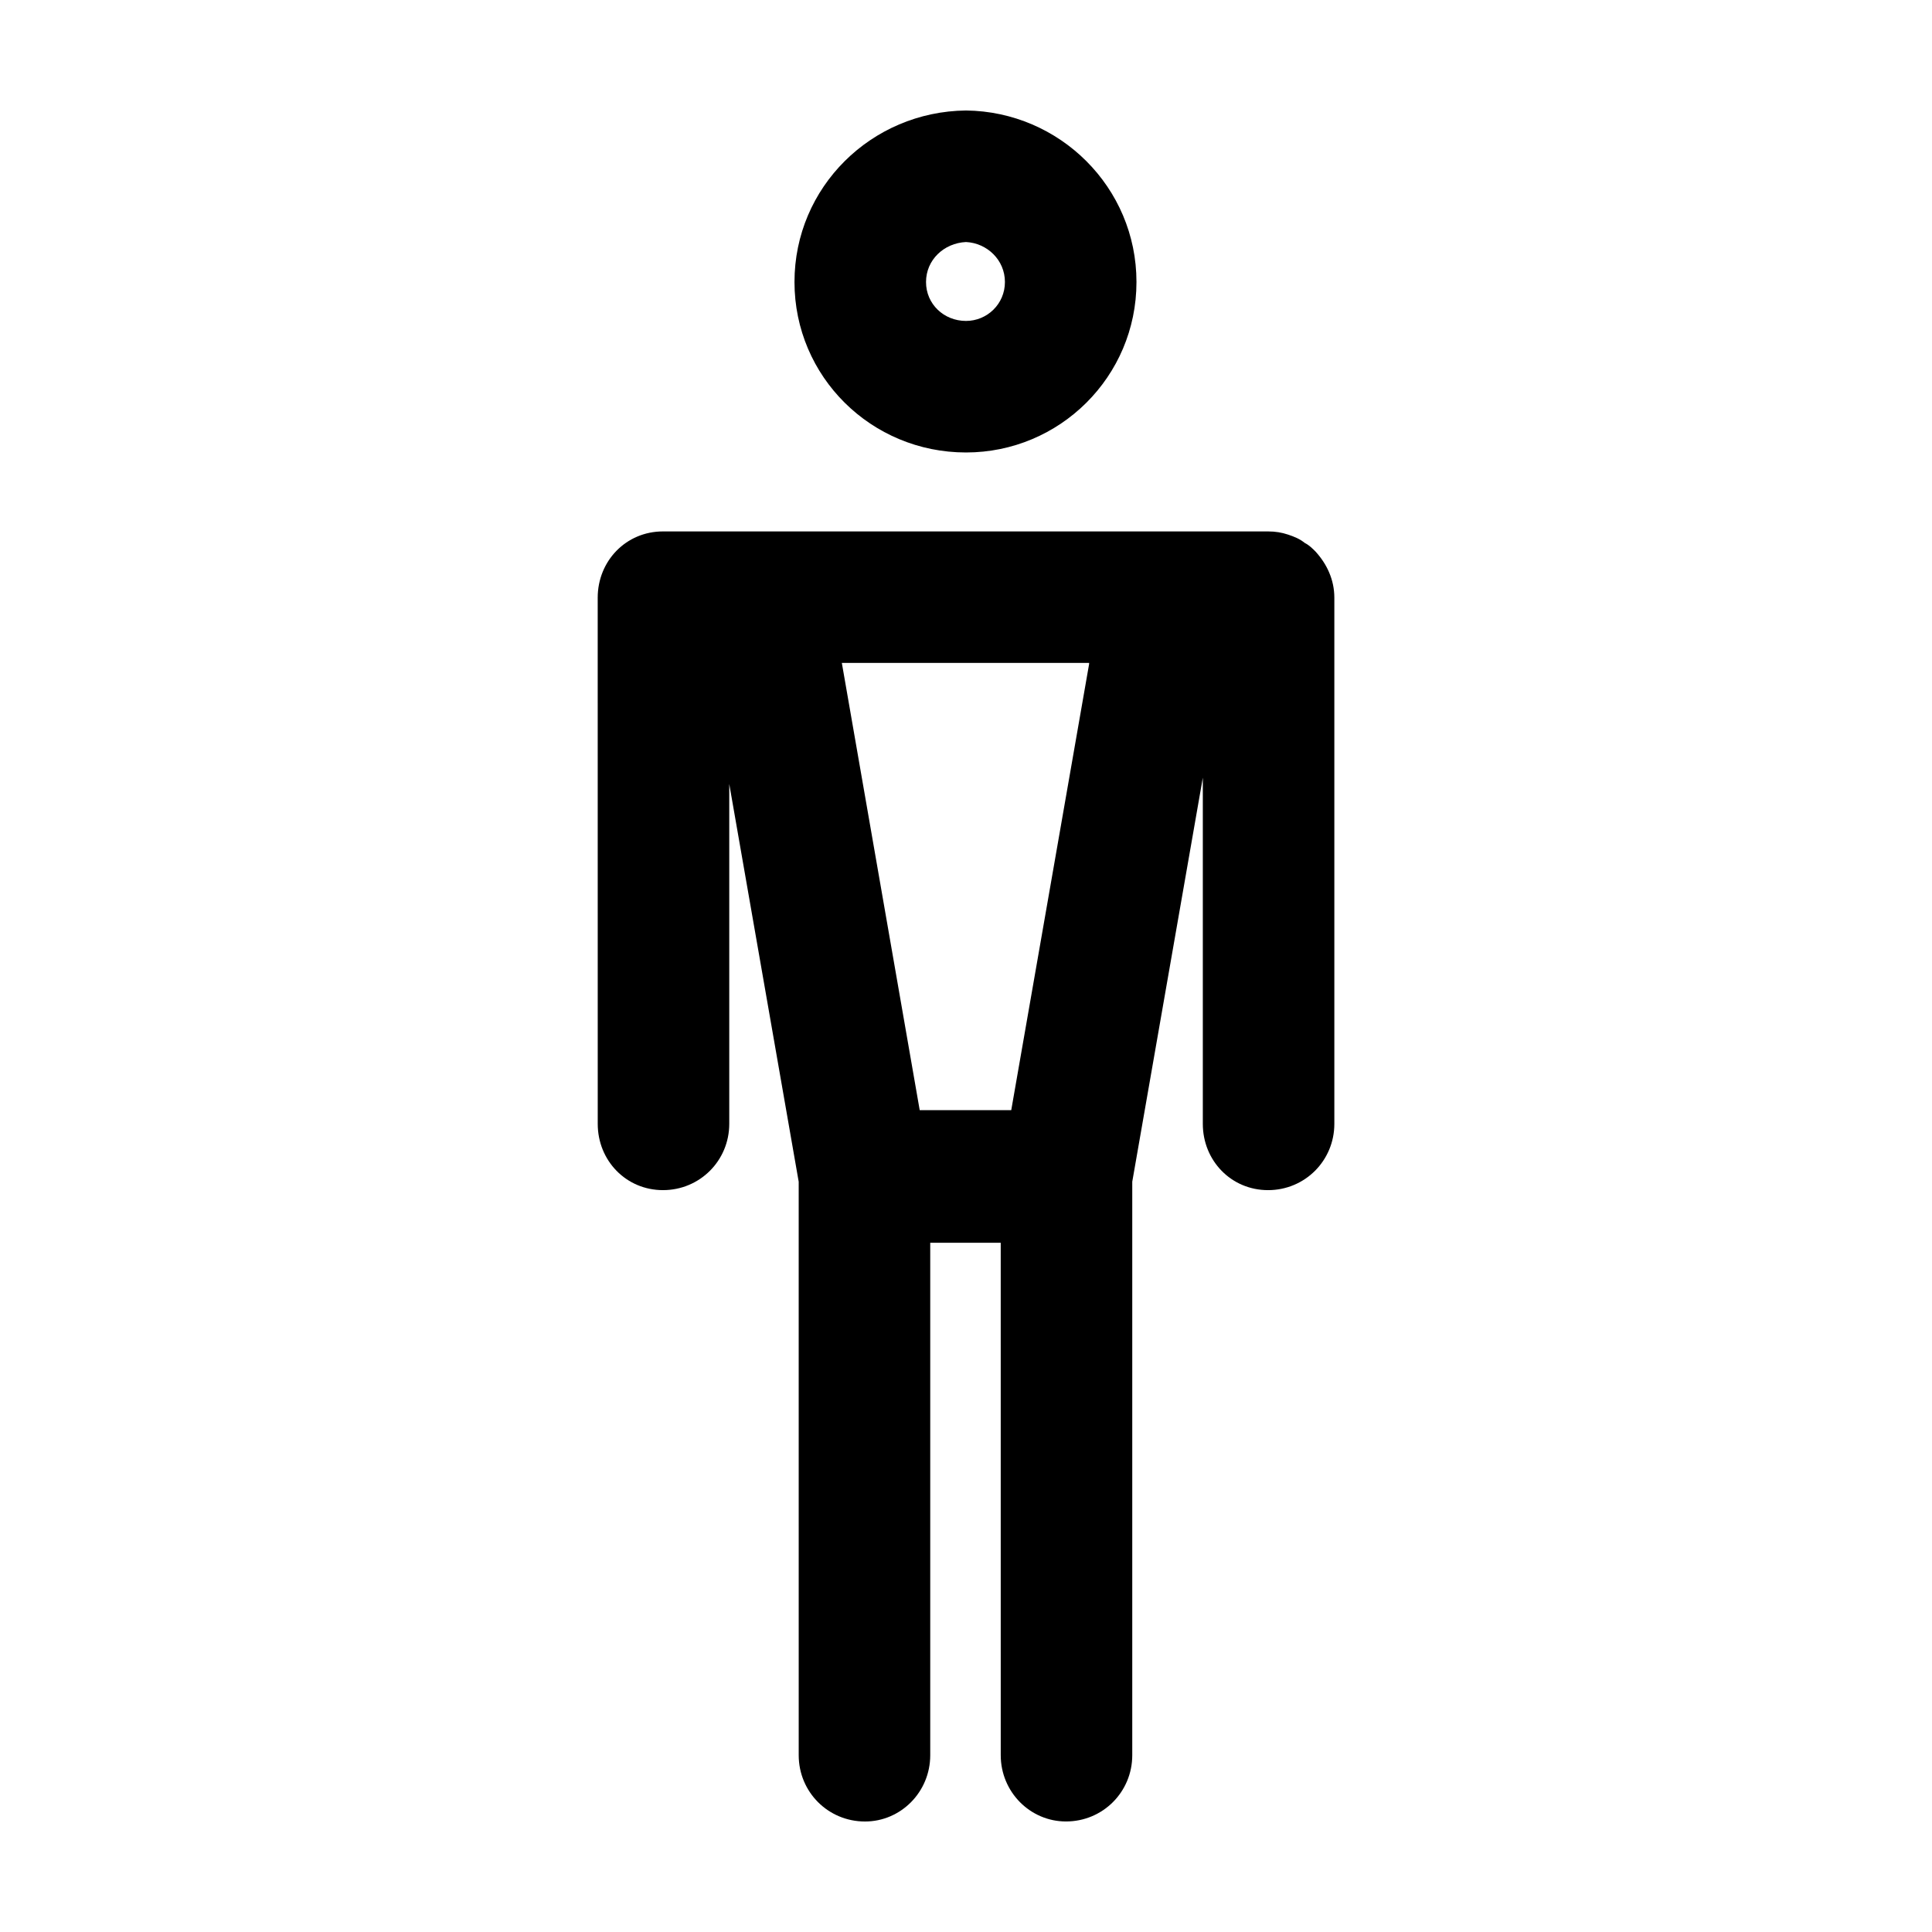
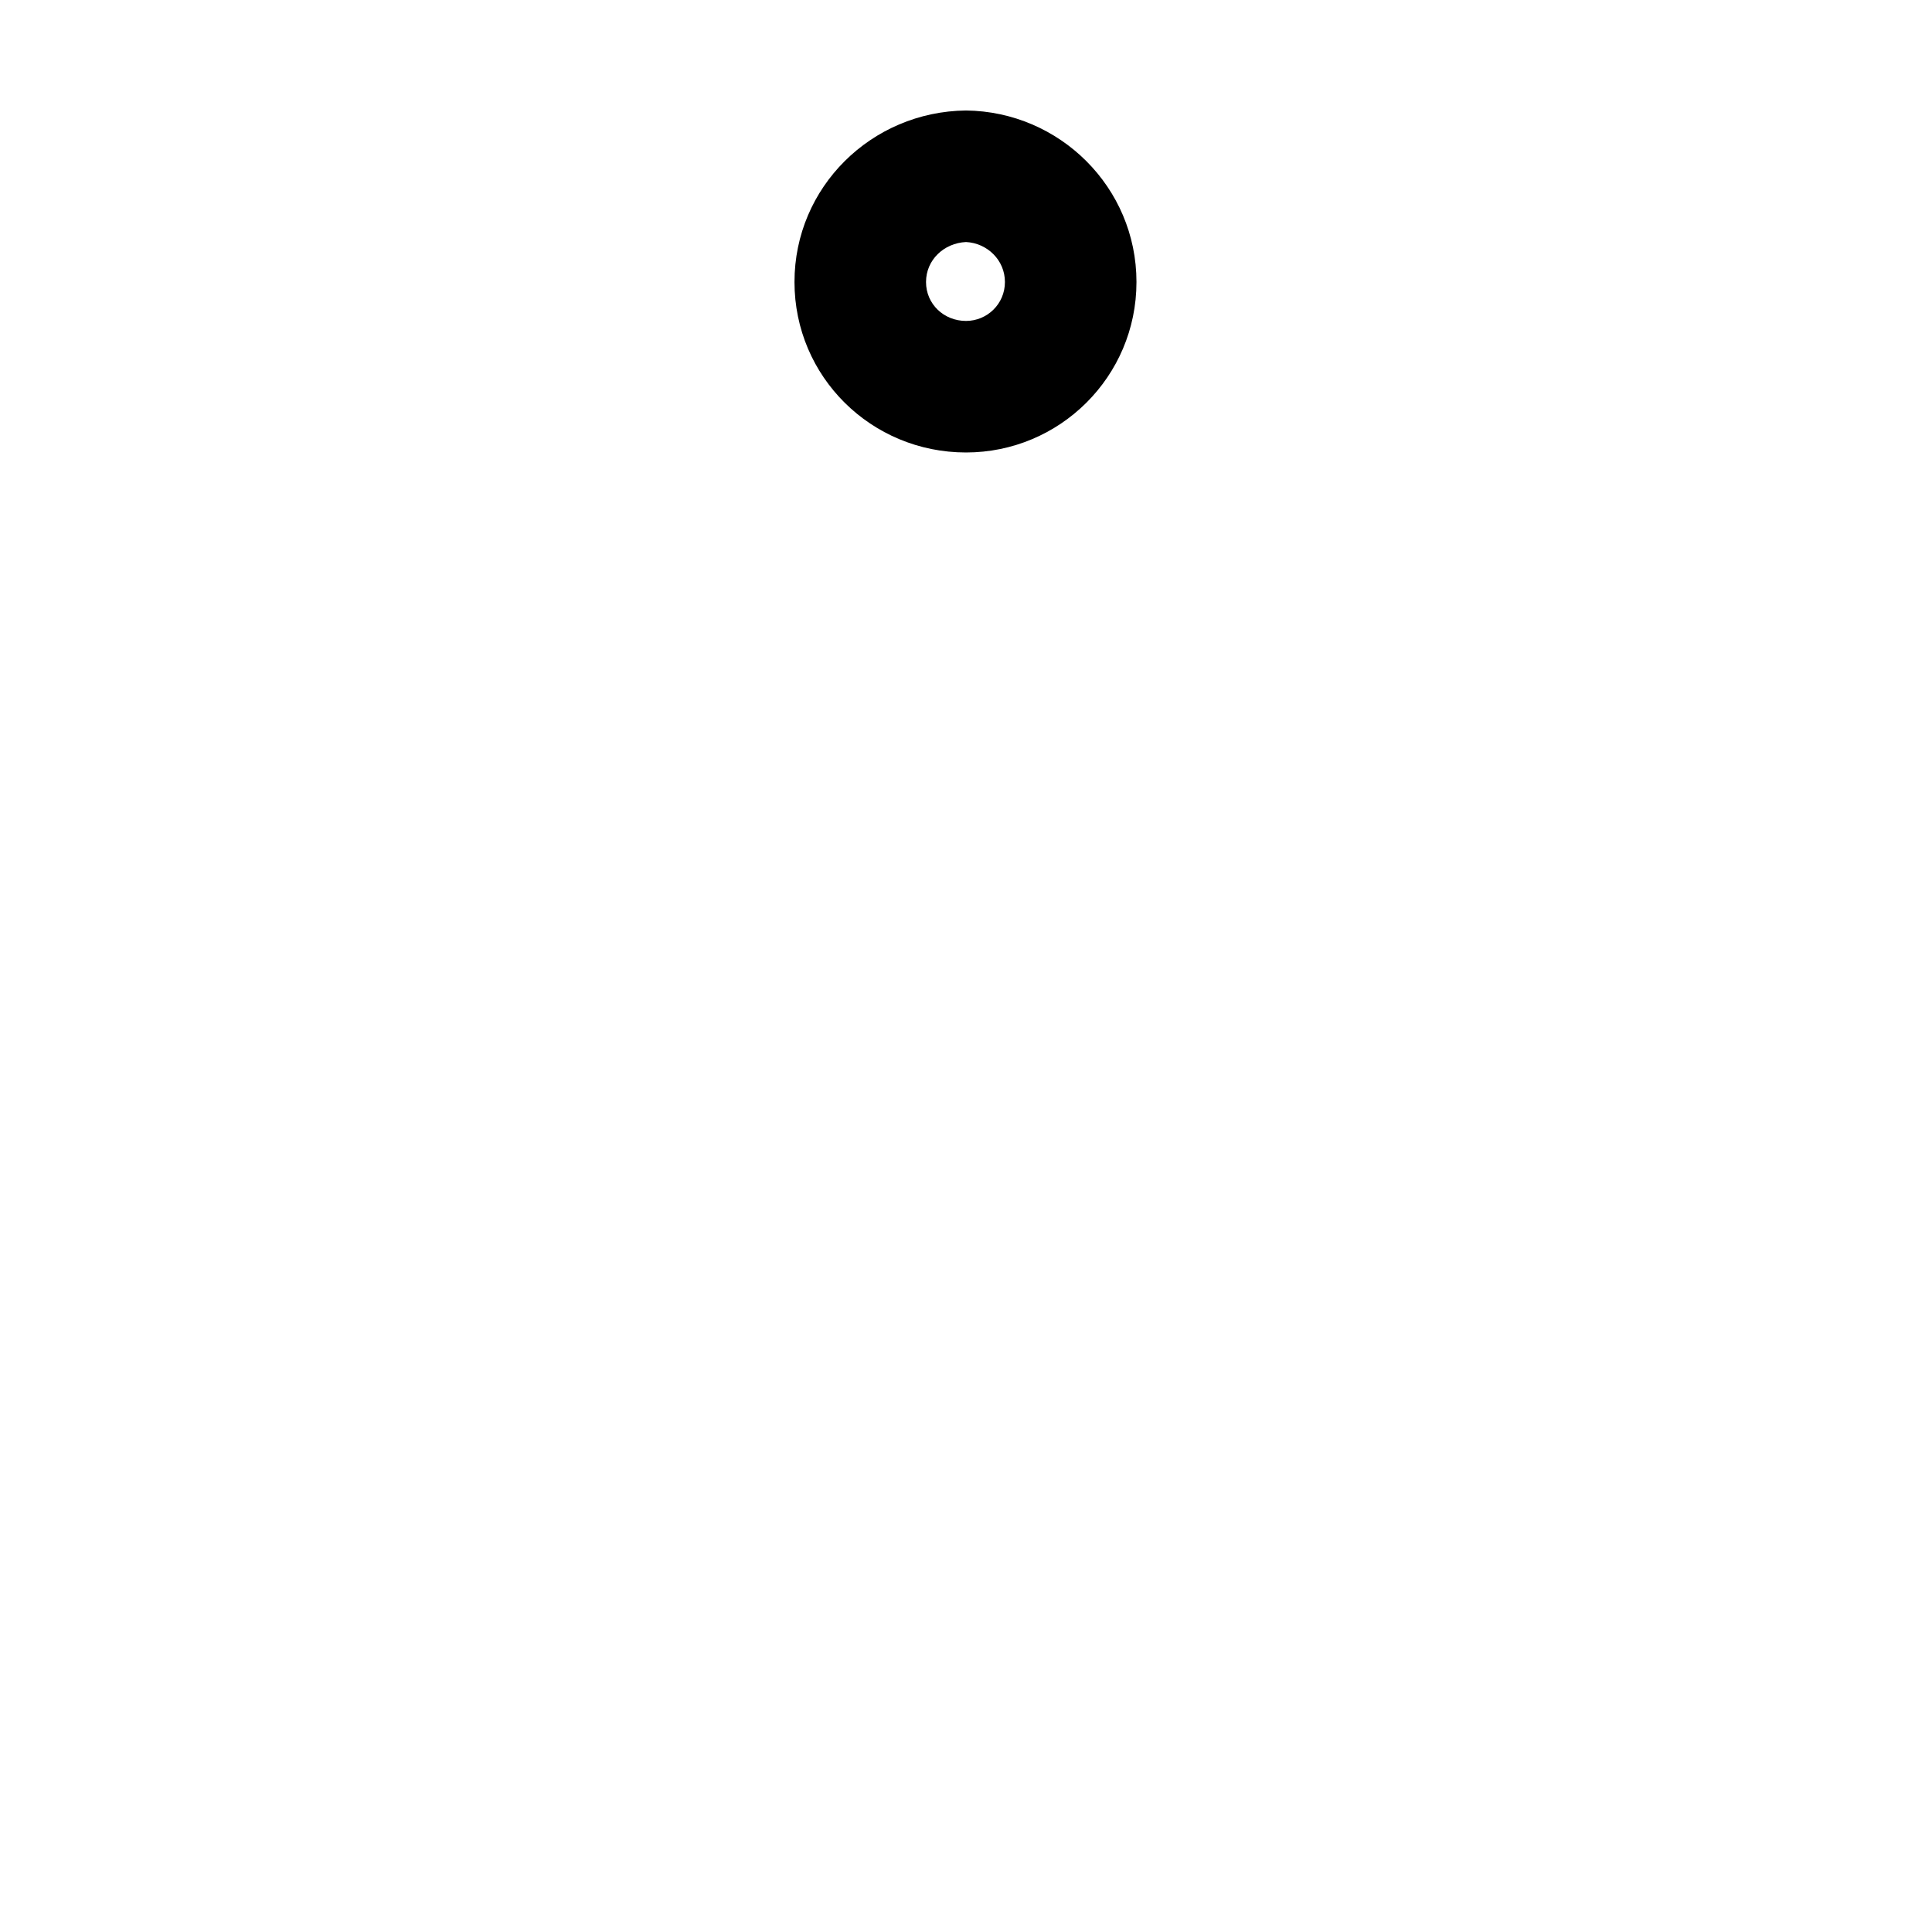
<svg xmlns="http://www.w3.org/2000/svg" fill="#000000" width="800px" height="800px" version="1.1" viewBox="144 144 512 512">
  <g>
    <path d="m400 208.14c-5.856 0.277-10.594 4.742-10.594 10.594-0.004 5.856 4.738 10.316 10.594 10.316 5.578 0 10.316-4.465 10.316-10.316 0-5.856-4.742-10.32-10.316-10.594zm0-34.859c24.816 0.277 45.176 20.359 45.176 45.453s-20.359 45.176-45.176 45.176c-25.102 0-45.453-20.078-45.453-45.176-0.004-25.102 20.352-45.176 45.453-45.453z" />
-     <path d="m411.99 438.2 20.637-118.24v-0.277h-65.531l20.637 118.52zm32.07 18.961v151.98c0 9.758-7.809 17.566-17.566 17.566-9.48 0-17.289-7.809-17.289-17.566l-0.004-135.8h-18.68v135.81c0 9.758-7.809 17.566-17.289 17.566-9.758 0-17.566-7.809-17.566-17.566l-0.004-151.98-18.402-105.41v90.07c0 9.758-7.809 17.566-17.566 17.566-9.758 0-17.289-7.809-17.289-17.566l-0.008-139.43c0-9.758 7.527-17.566 17.289-17.566h160.35c1.949 0 3.629 0.277 5.301 0.836 1.672 0.559 3.066 1.113 4.465 2.231 1.113 0.559 1.949 1.395 2.793 2.231 3.066 3.344 5.019 7.527 5.019 12.27v139.43c0 9.758-7.809 17.566-17.566 17.566-9.758 0-17.289-7.809-17.289-17.566v-91.742z" />
  </g>
</svg>